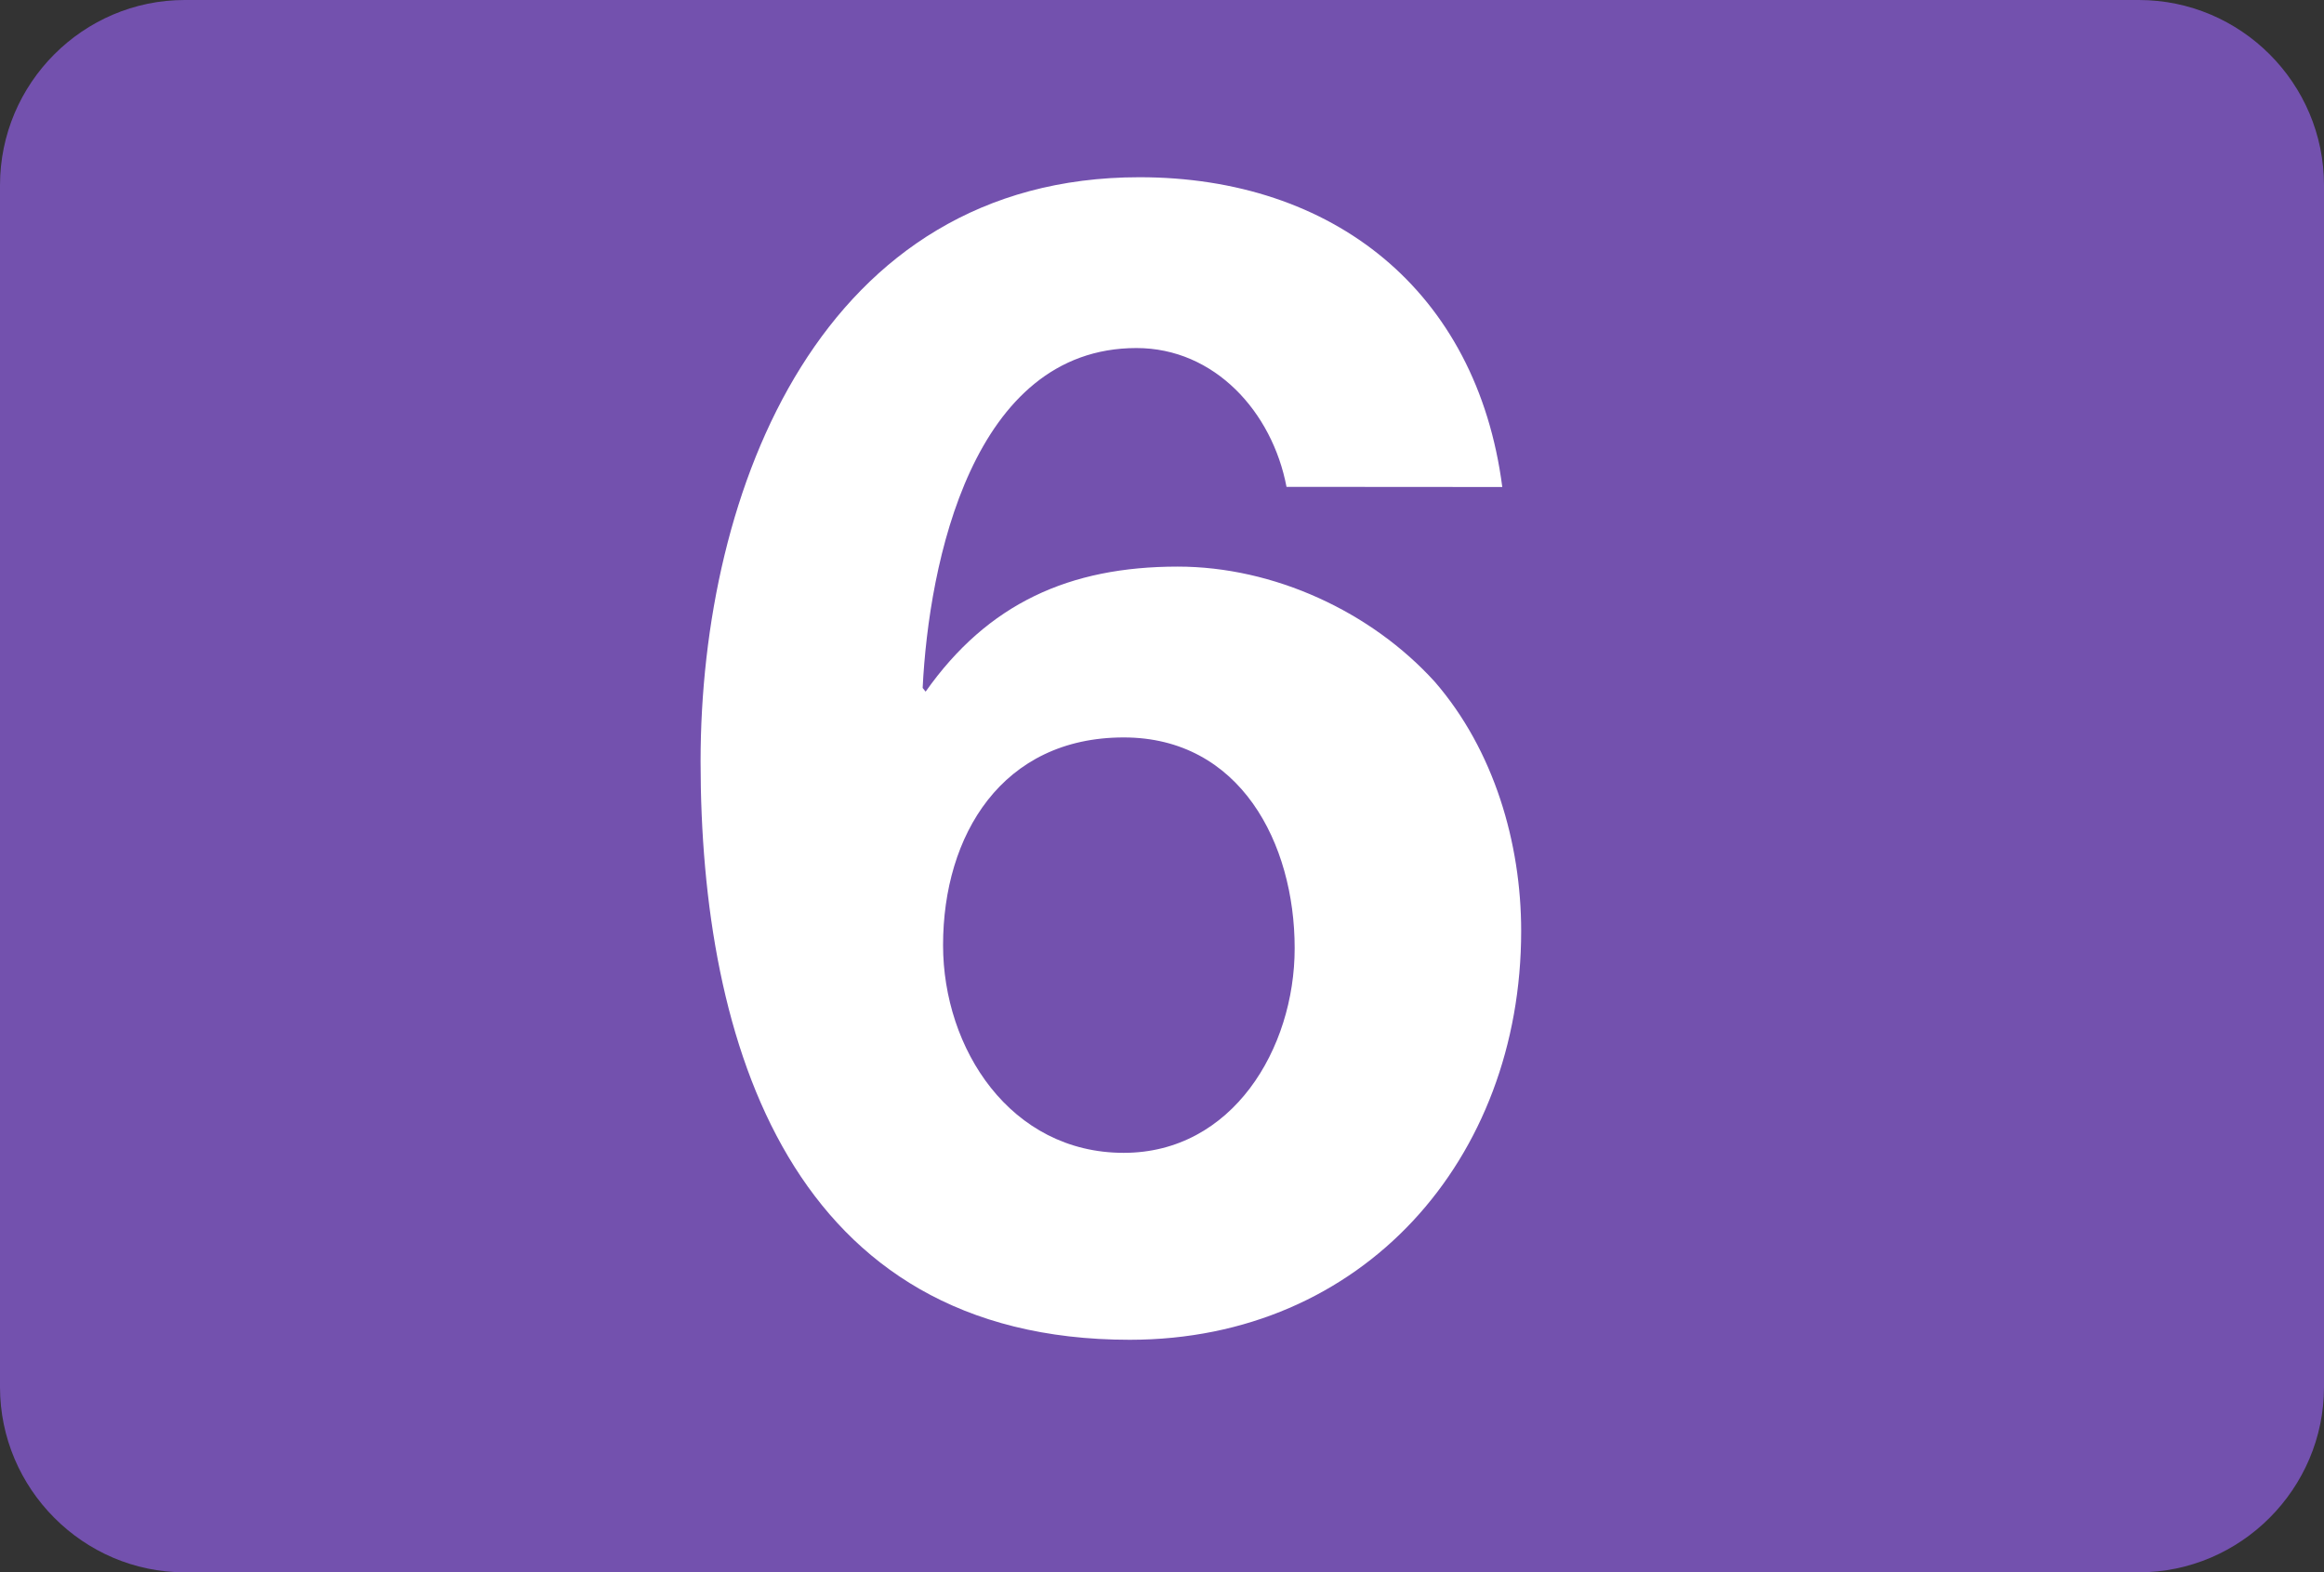
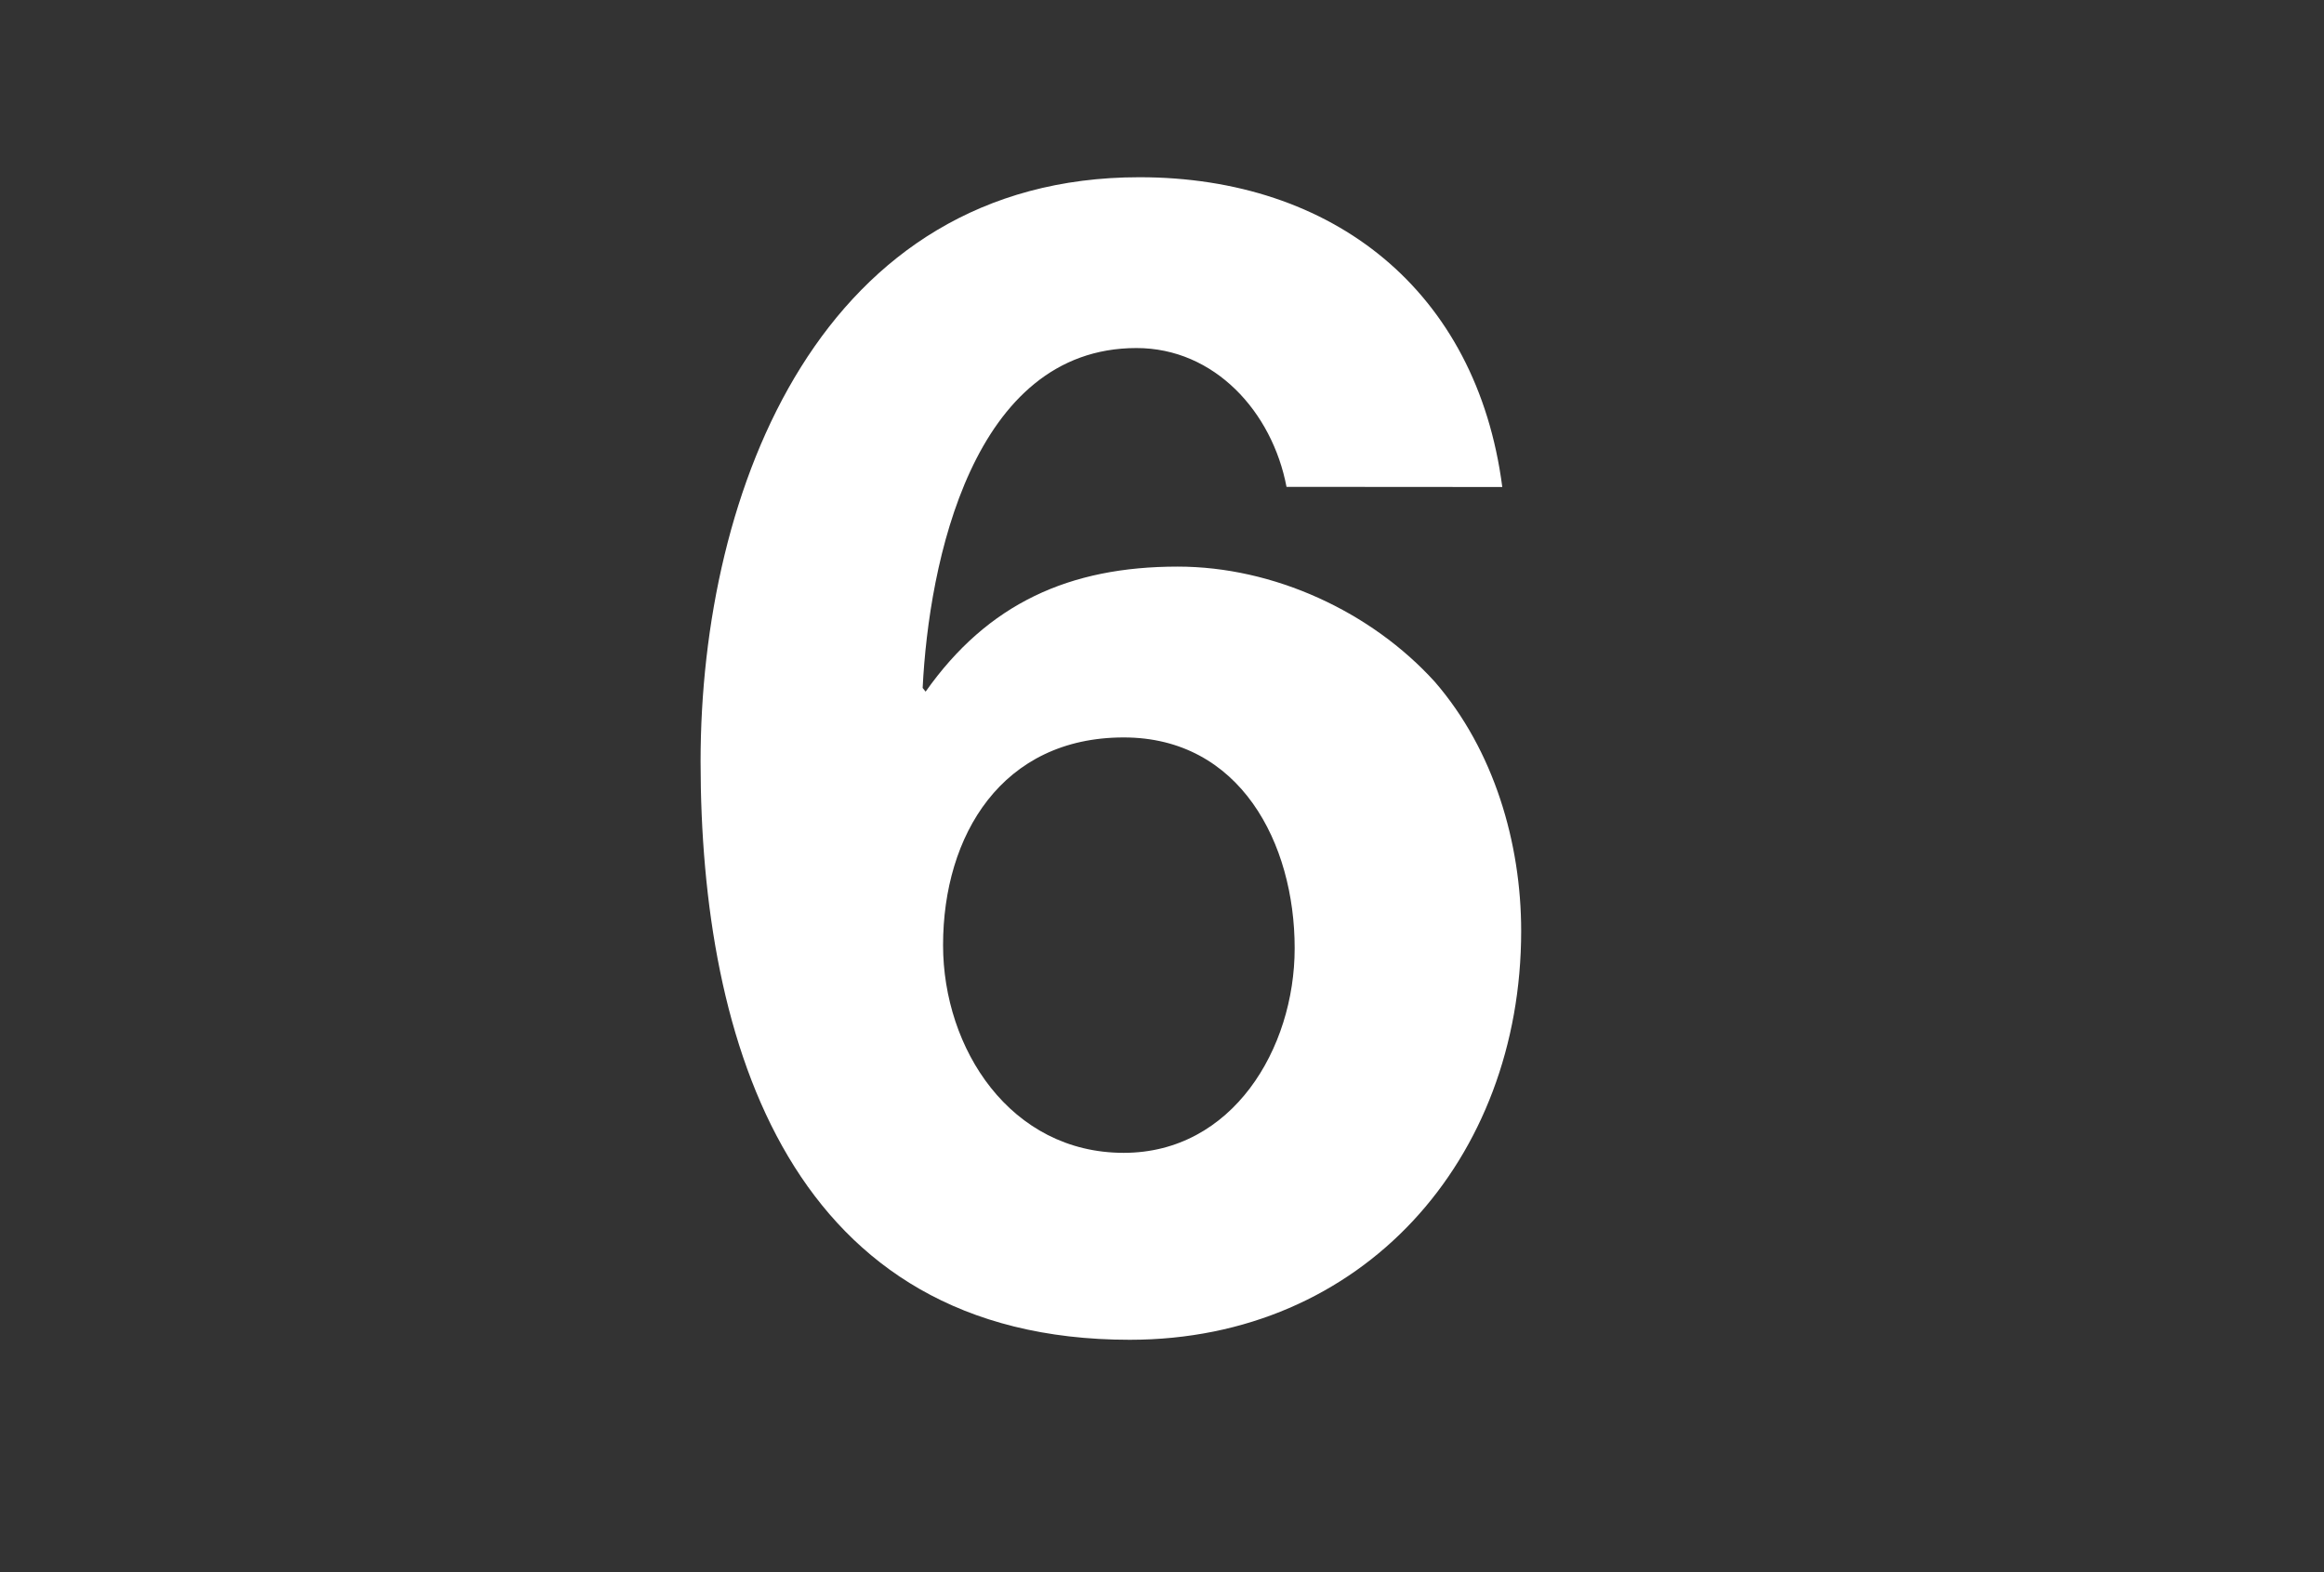
<svg xmlns="http://www.w3.org/2000/svg" width="154.184mm" height="104.312mm" viewBox="0 0 154.184 104.312" version="1.1" id="svg125639">
  <rect x="0" y="0" width="154.184" height="104.312" fill="#333333" stroke="none" />
  <defs id="defs125636" />
  <g id="layer1" transform="translate(-14.78,-94.945)">
-     <path style="fill:#7351ae;fill-opacity:1;fill-rule:nonzero;stroke:none;stroke-width:0.353" d="m 14.78,107.234 c 0,-6.771 5.519,-12.289 12.256,-12.289 h 129.638 c 6.771,0 12.29,5.518 12.29,12.289 v 79.733 c 0,6.738 -5.519,12.29 -12.29,12.29 H 27.036 c -6.738,0 -12.256,-5.552 -12.256,-12.29 z m 0,0" id="path120910" />
    <path style="fill:#ffffff;fill-opacity:1;fill-rule:nonzero;stroke:none;stroke-width:0.353" d="m 77.347,157.647 c 0,6.873 4.469,13.78 11.985,13.78 7.211,0 11.342,-6.907 11.342,-13.576 0,-6.975 -3.622,-13.983 -11.342,-13.983 -8.058,0 -11.985,6.467 -11.985,13.779 M 100.133,127.244 c -0.948,-4.977 -4.774,-9.209 -9.954,-9.209 -10.902,0 -13.78,14.288 -14.186,22.549 l 0.197,0.246 c 4.131,-5.857 9.548,-8.295 16.725,-8.295 6.365,0 12.832,2.979 17.064,7.652 3.927,4.536 5.722,10.699 5.722,16.523 0,15.134 -10.496,27.119 -25.968,27.119 -22.447,0 -28.474,-19.604 -28.474,-38.36 0,-18.114 8.058,-38.766 29.117,-38.766 12.832,0 22.379,7.516 24.072,20.551 z m 0,0" id="path120912" />
  </g>
</svg>